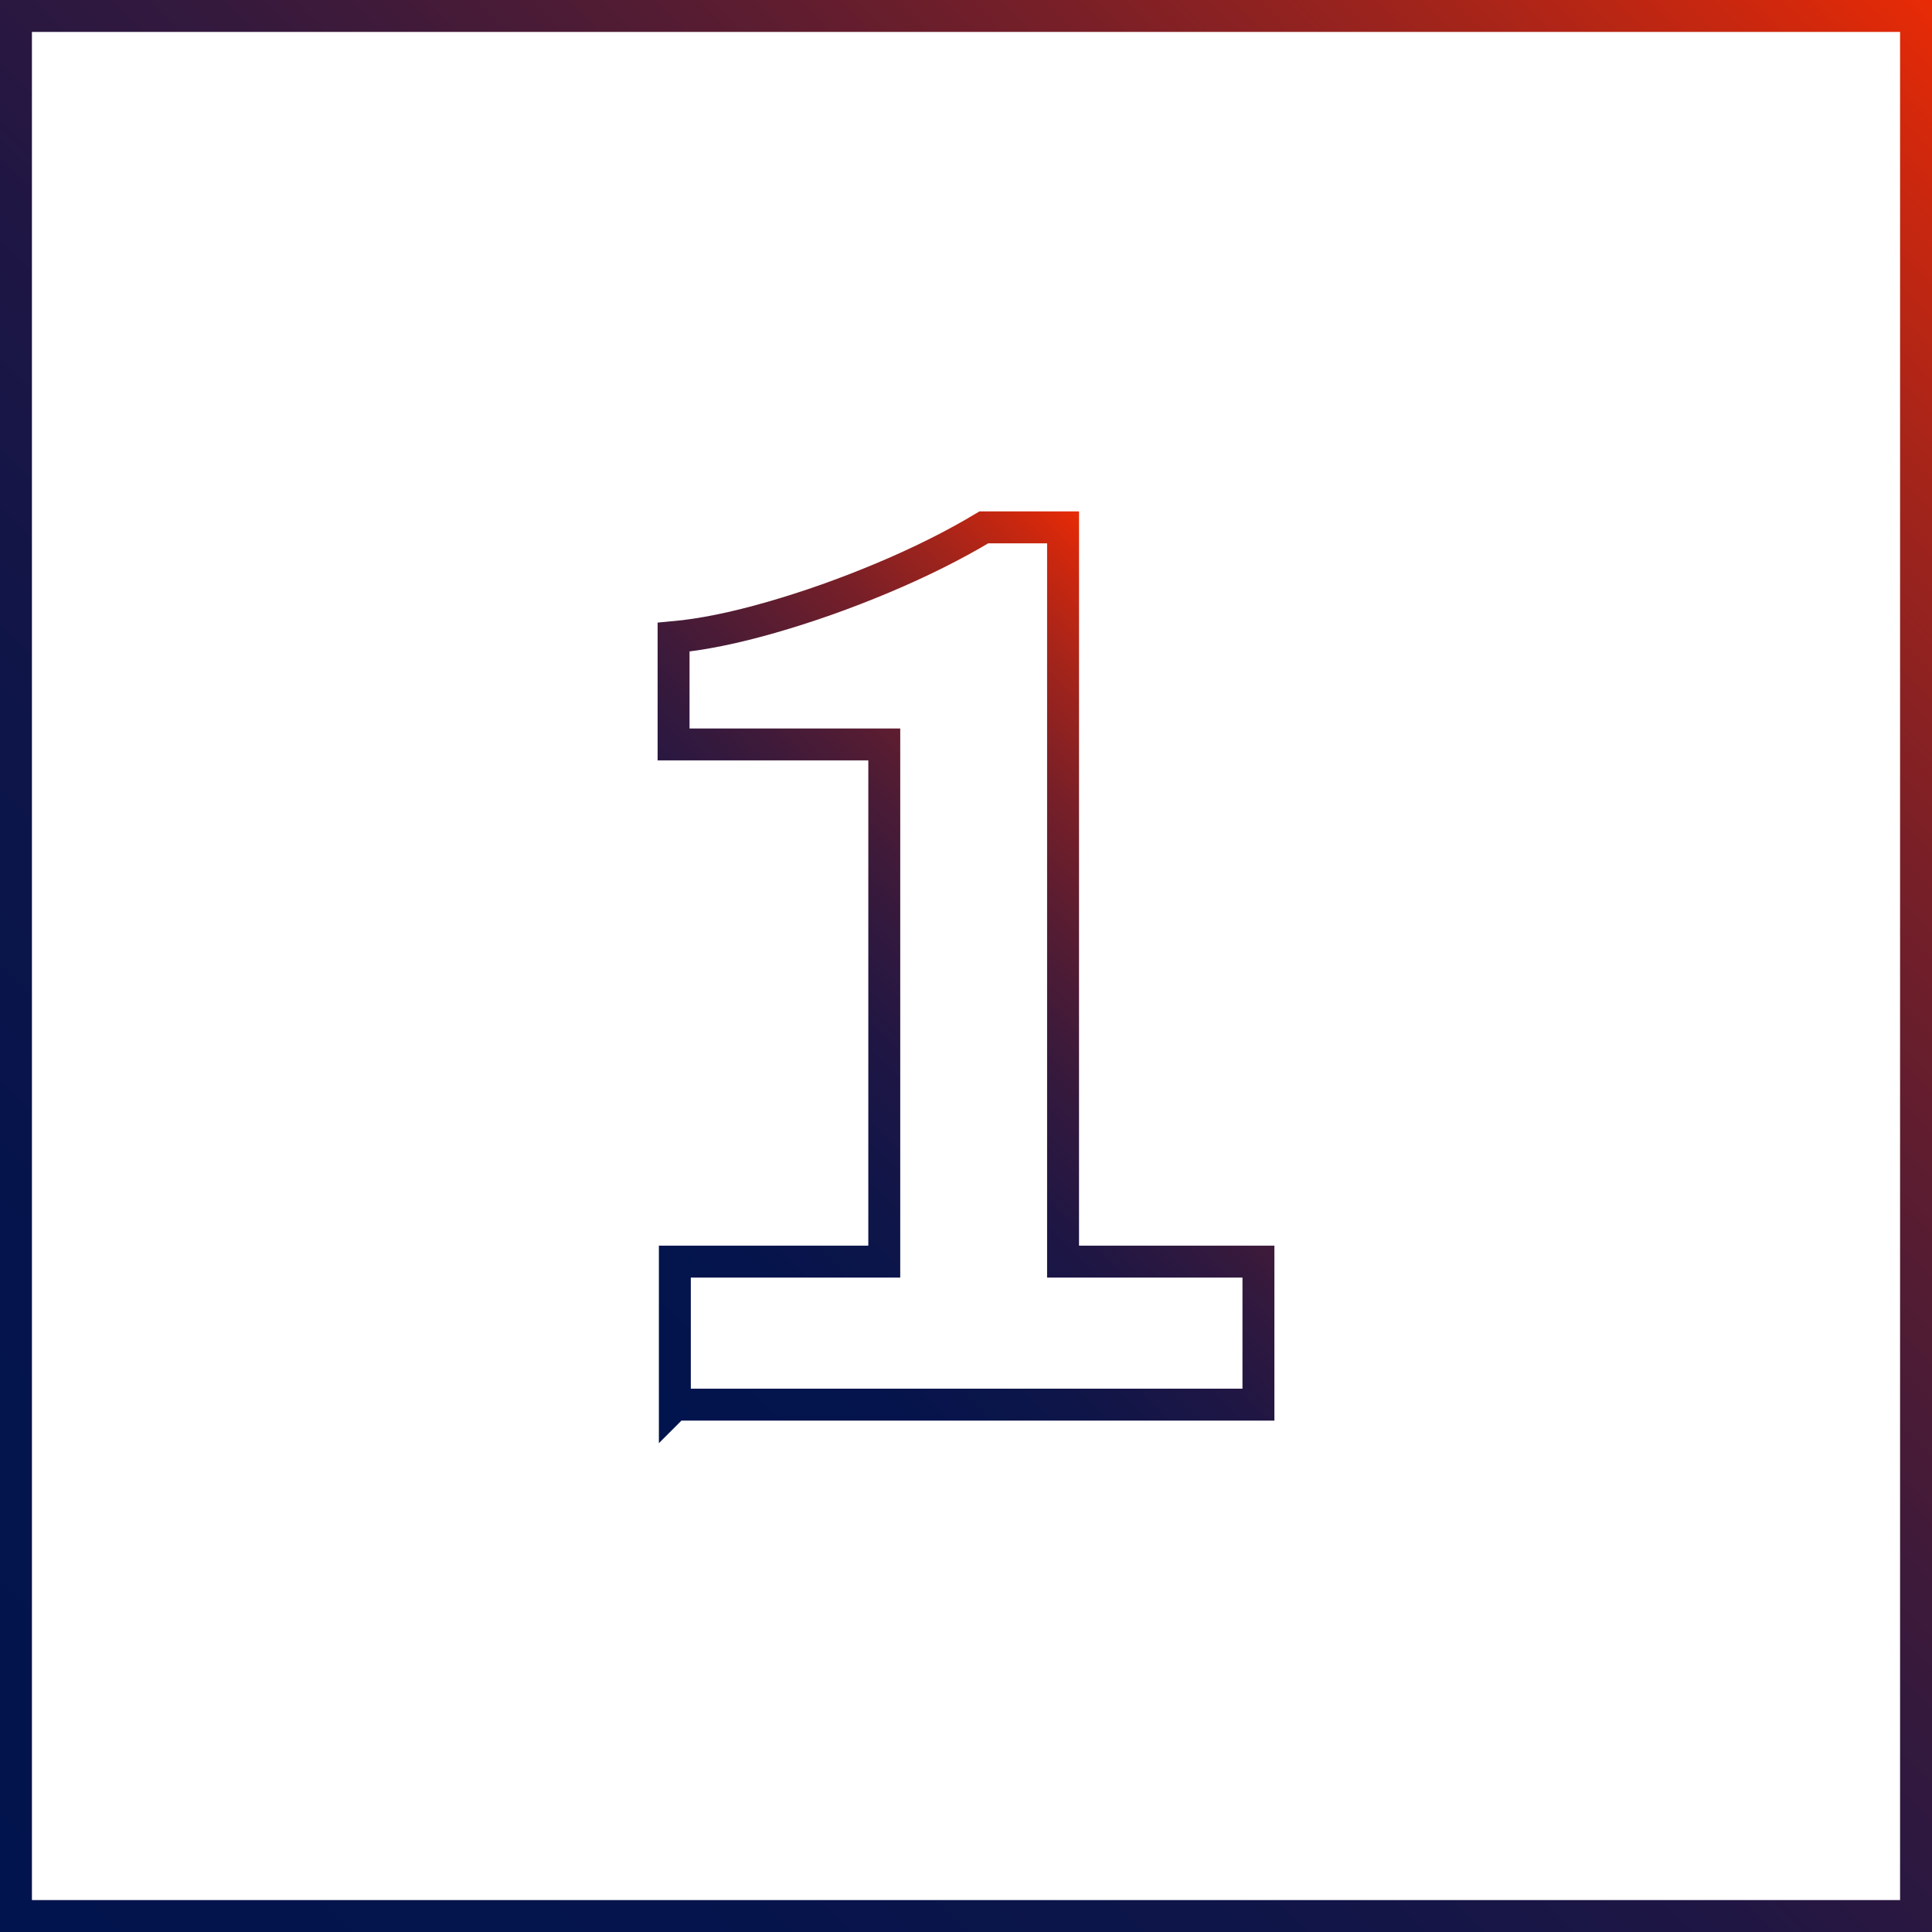
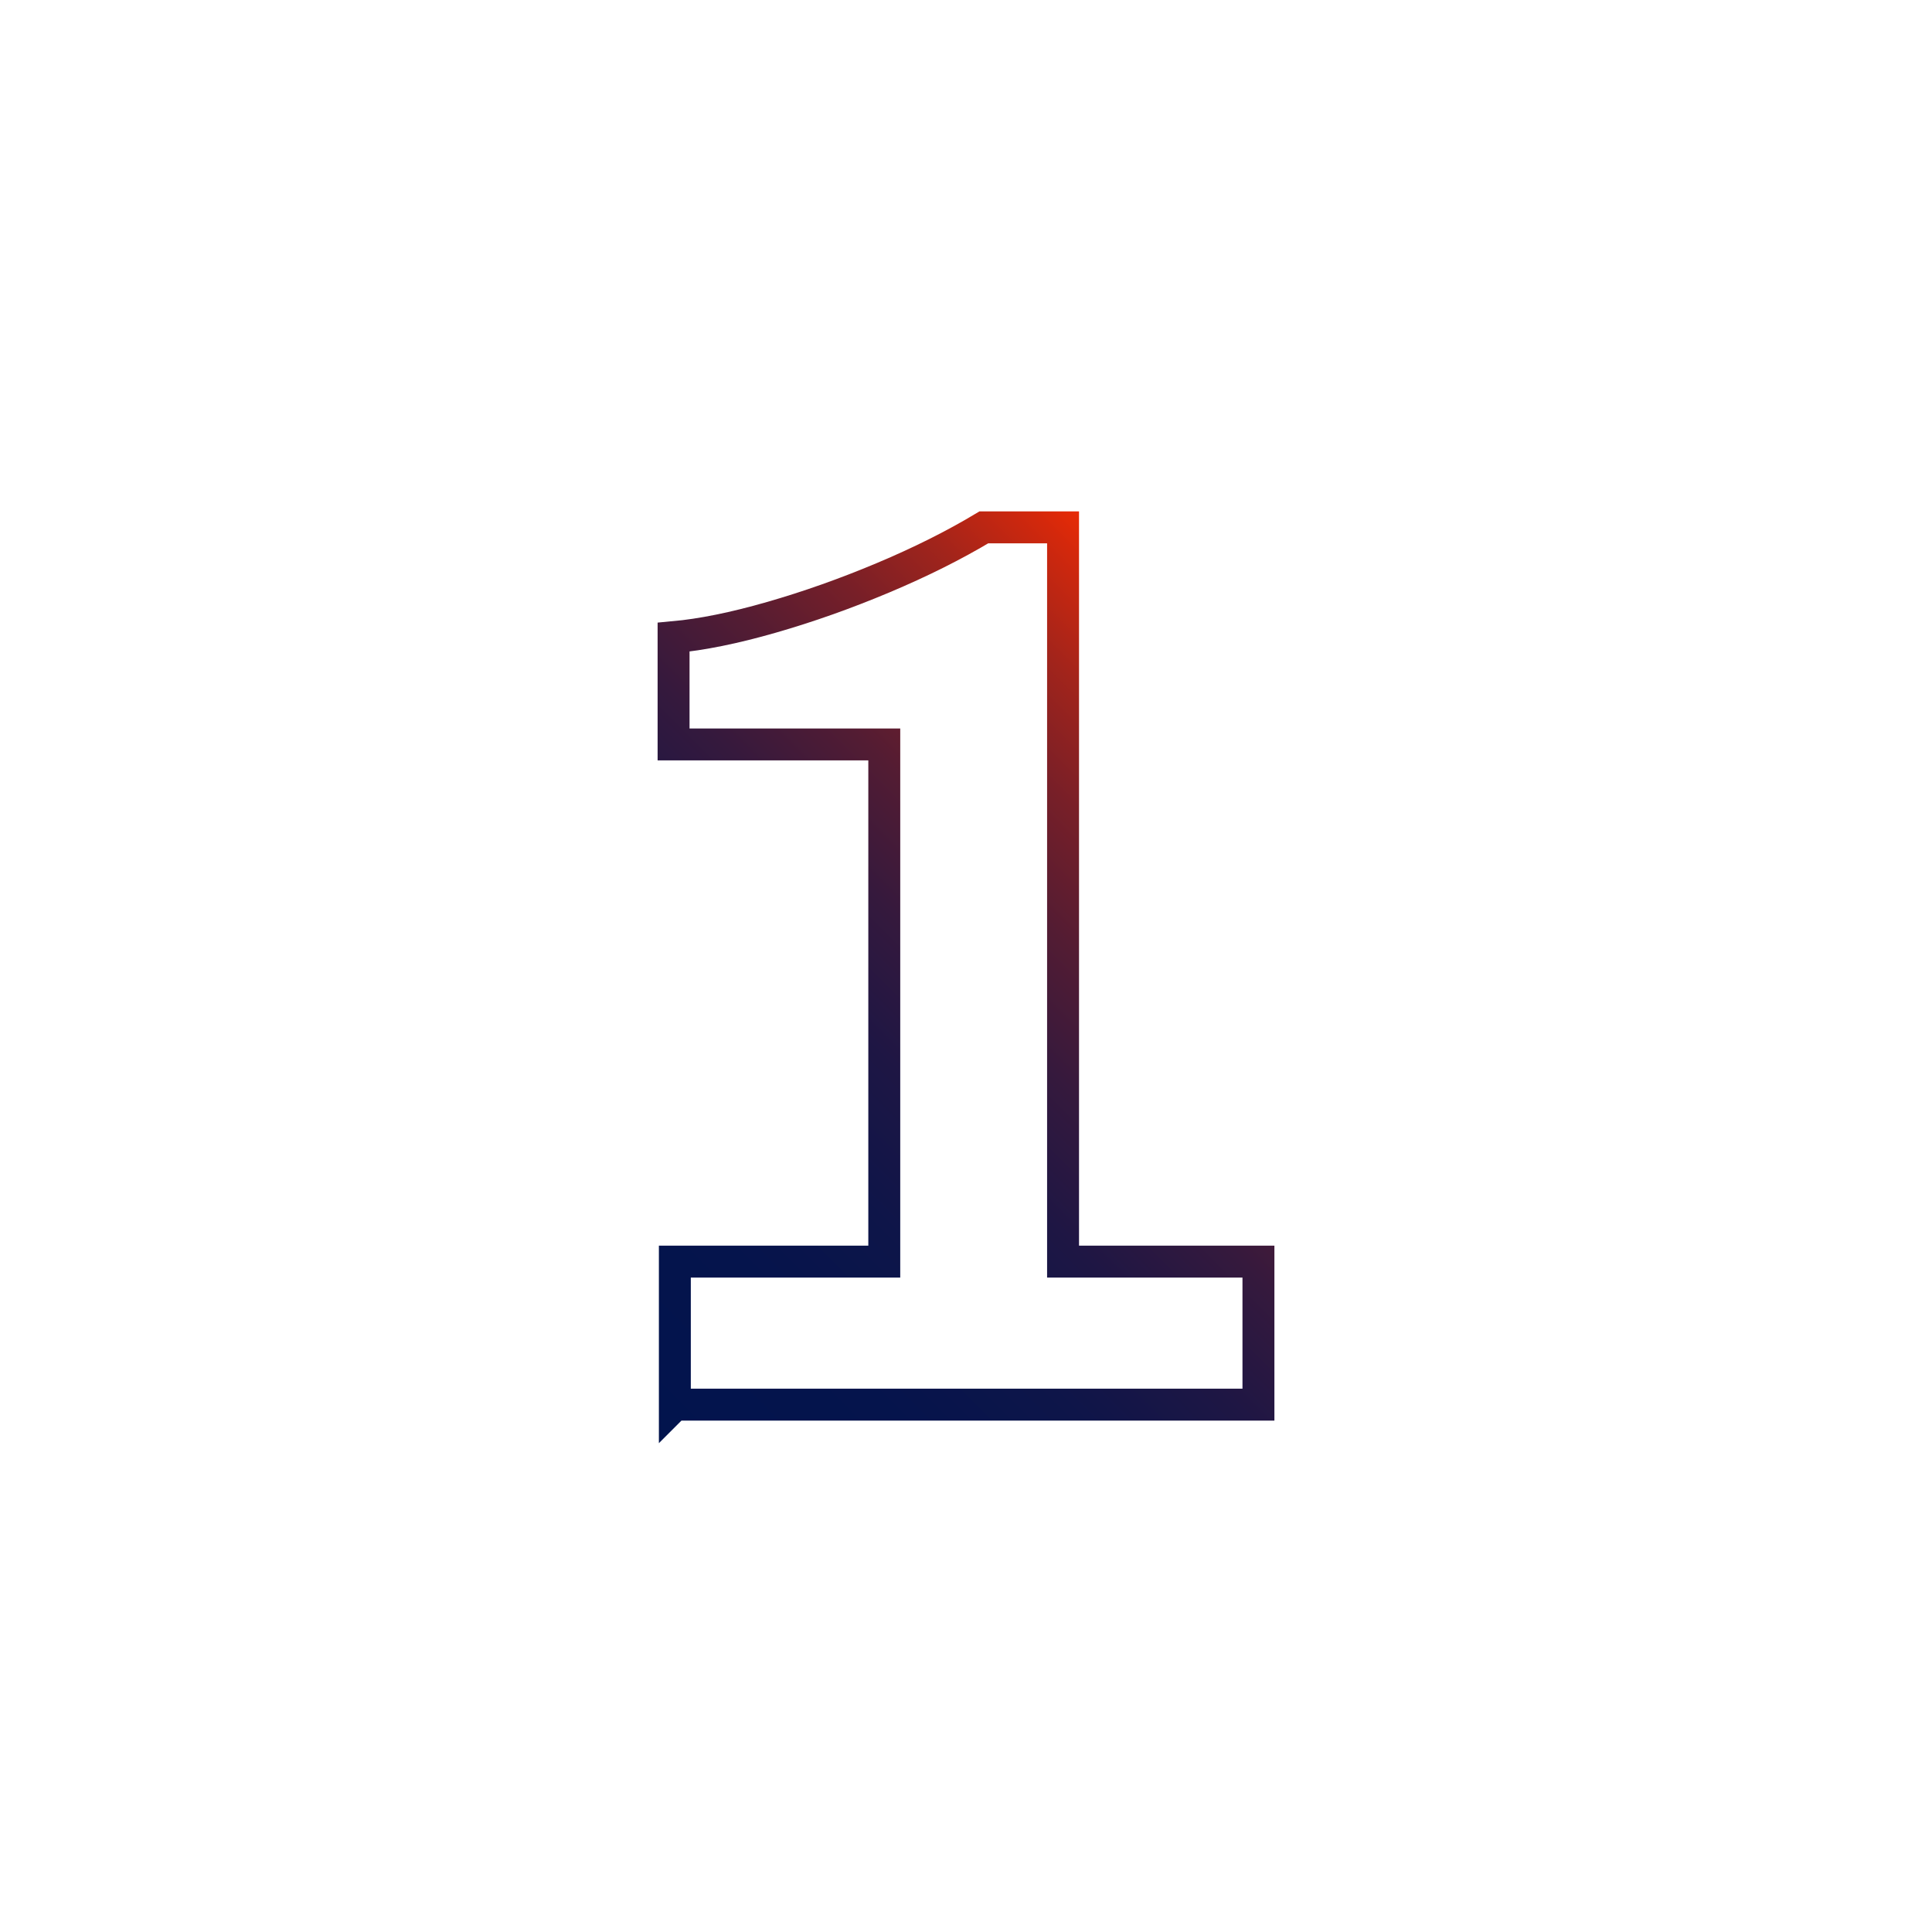
<svg xmlns="http://www.w3.org/2000/svg" xmlns:xlink="http://www.w3.org/1999/xlink" id="b" data-name="Layer 2" width="302.587" height="302.587" viewBox="0 0 302.587 302.587">
  <defs>
    <linearGradient id="d" x1="0" y1="302.587" x2="302.587" y2="0" gradientUnits="userSpaceOnUse">
      <stop offset="0" stop-color="#02144d" />
      <stop offset=".182" stop-color="#05144c" />
      <stop offset=".319" stop-color="#0e1549" />
      <stop offset=".442" stop-color="#1e1644" />
      <stop offset=".556" stop-color="#35193d" />
      <stop offset=".665" stop-color="#531c33" />
      <stop offset=".769" stop-color="#771f28" />
      <stop offset=".869" stop-color="#a2241b" />
      <stop offset=".964" stop-color="#d3280c" />
      <stop offset="1" stop-color="#e82b06" />
    </linearGradient>
    <linearGradient id="e" x1="95.999" y1="215.298" x2="200.098" y2="111.198" xlink:href="#d" />
  </defs>
  <g id="c" data-name="Layer 1">
    <g>
-       <rect x="2.5" y="2.5" width="297.587" height="297.587" fill="none" stroke="url(#d)" stroke-miterlimit="10" stroke-width="5" />
      <path d="M105.694,219.993v-22.4h32.8v-81h-33v-16.8c4.4-.4,9.5-1.431,15.301-3.1,5.8-1.666,11.631-3.731,17.5-6.2,5.865-2.466,11.131-5.1,15.8-7.9h12.399v115h30.601v22.4h-91.4Z" fill="none" stroke="url(#e)" stroke-miterlimit="10" stroke-width="5" />
    </g>
  </g>
</svg>